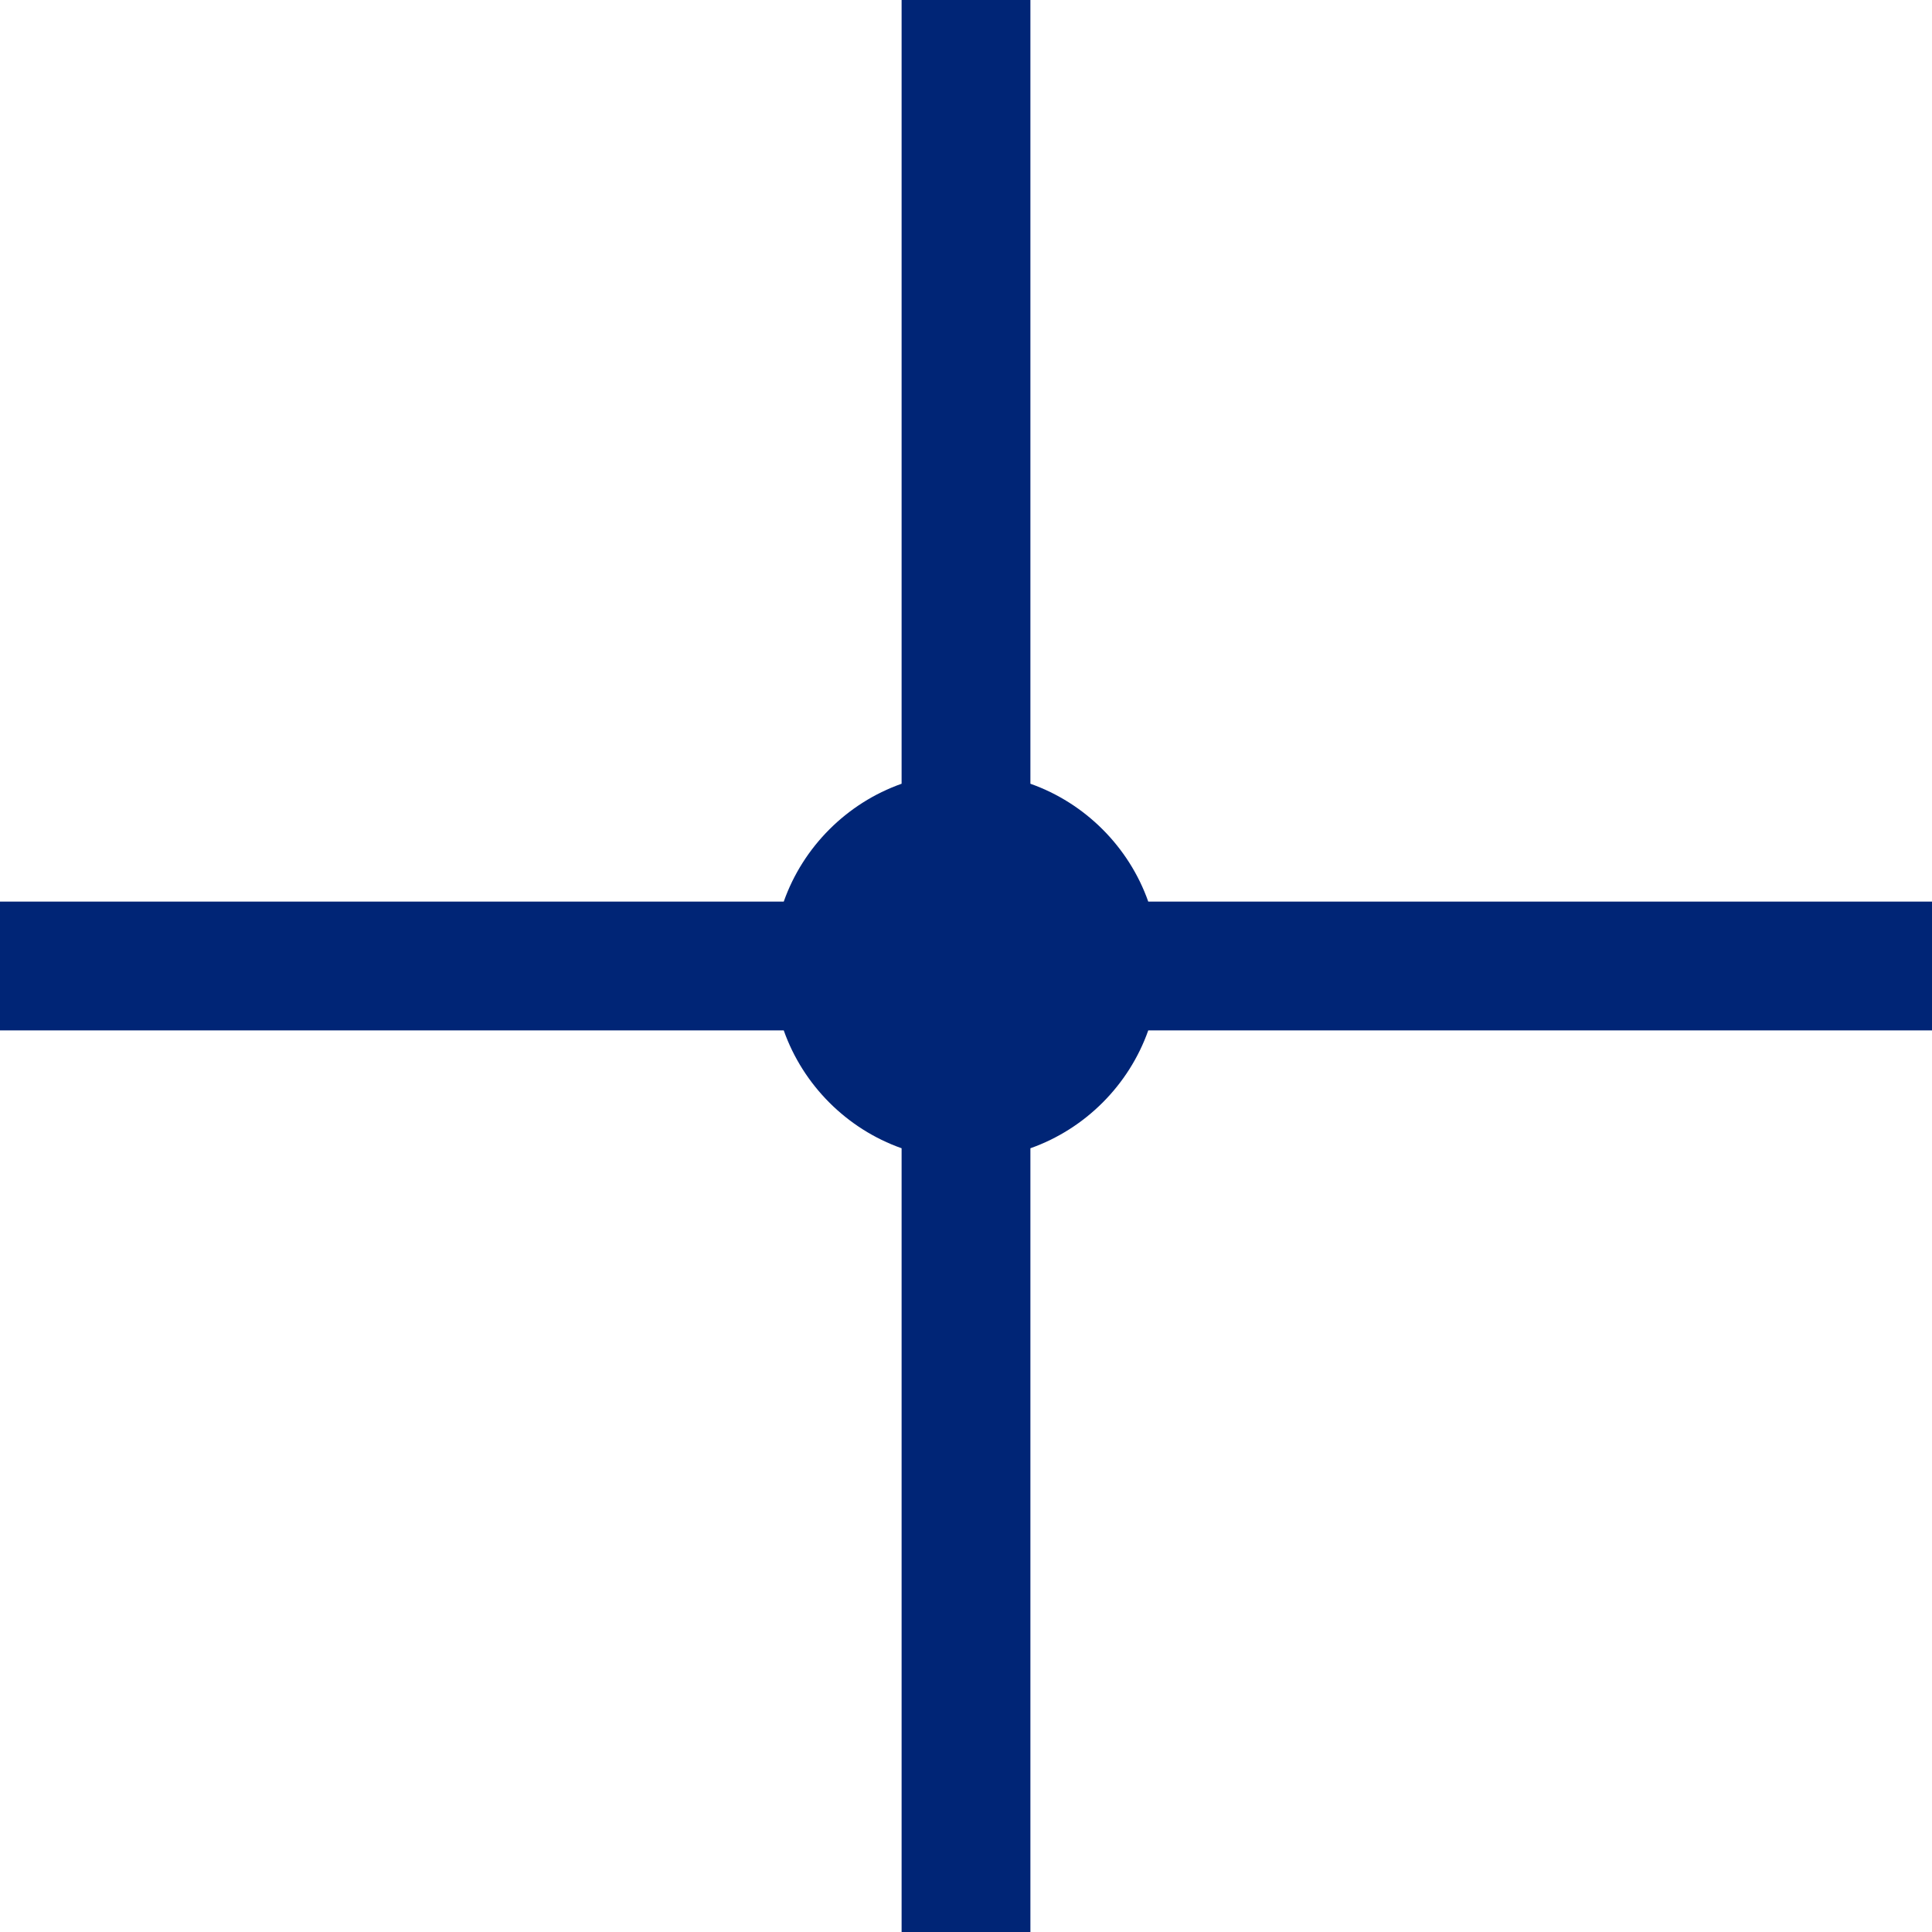
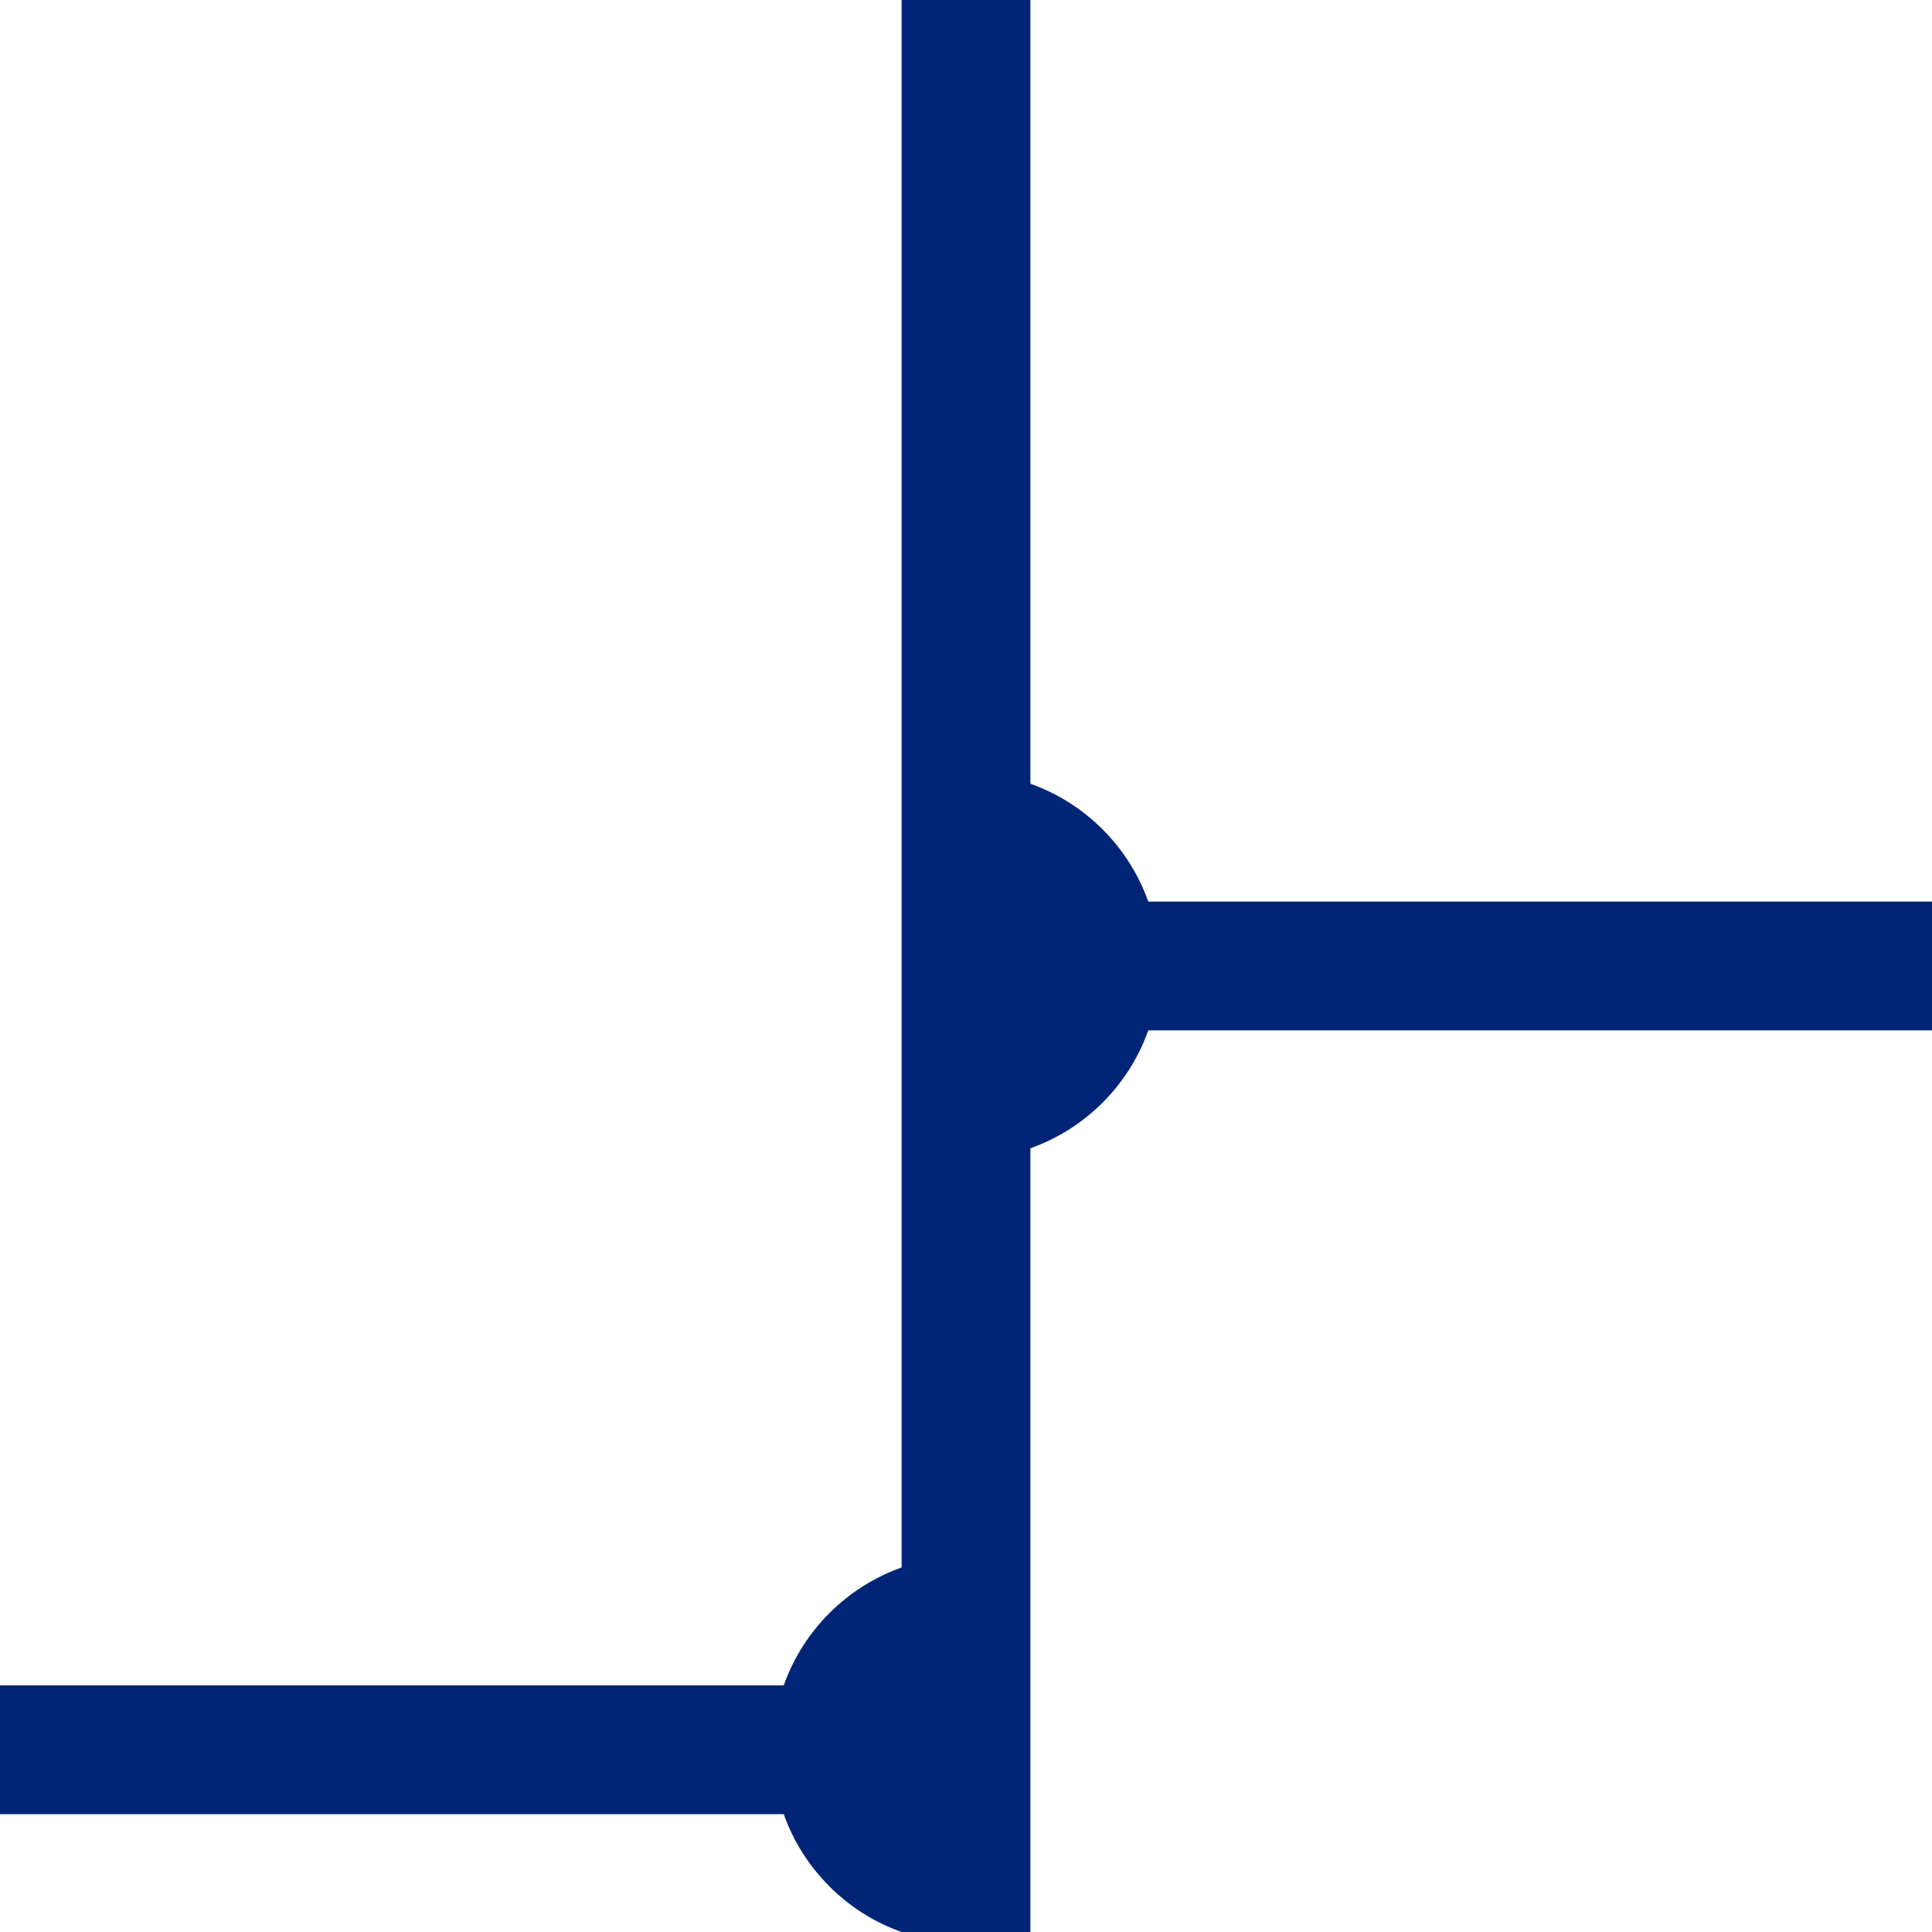
<svg xmlns="http://www.w3.org/2000/svg" id="_Слой_1" data-name="Слой 1" viewBox="0 0 30 30">
  <defs>
    <style> .cls-1 { fill: #002576; fill-rule: evenodd; stroke-width: 0px; } </style>
  </defs>
-   <path class="cls-1" d="M14,0h2v12.17c.85.3,1.53.98,1.83,1.83h12.17v2h-12.17c-.3.85-.98,1.53-1.83,1.83v12.17h-2v-12.17c-.85-.3-1.53-.98-1.83-1.83H0v-2h12.17c.3-.85.98-1.53,1.83-1.83V0Z" />
+   <path class="cls-1" d="M14,0h2v12.17c.85.3,1.53.98,1.83,1.83h12.17v2h-12.17c-.3.85-.98,1.53-1.83,1.83v12.17h-2c-.85-.3-1.53-.98-1.83-1.83H0v-2h12.17c.3-.85.98-1.53,1.83-1.83V0Z" />
</svg>